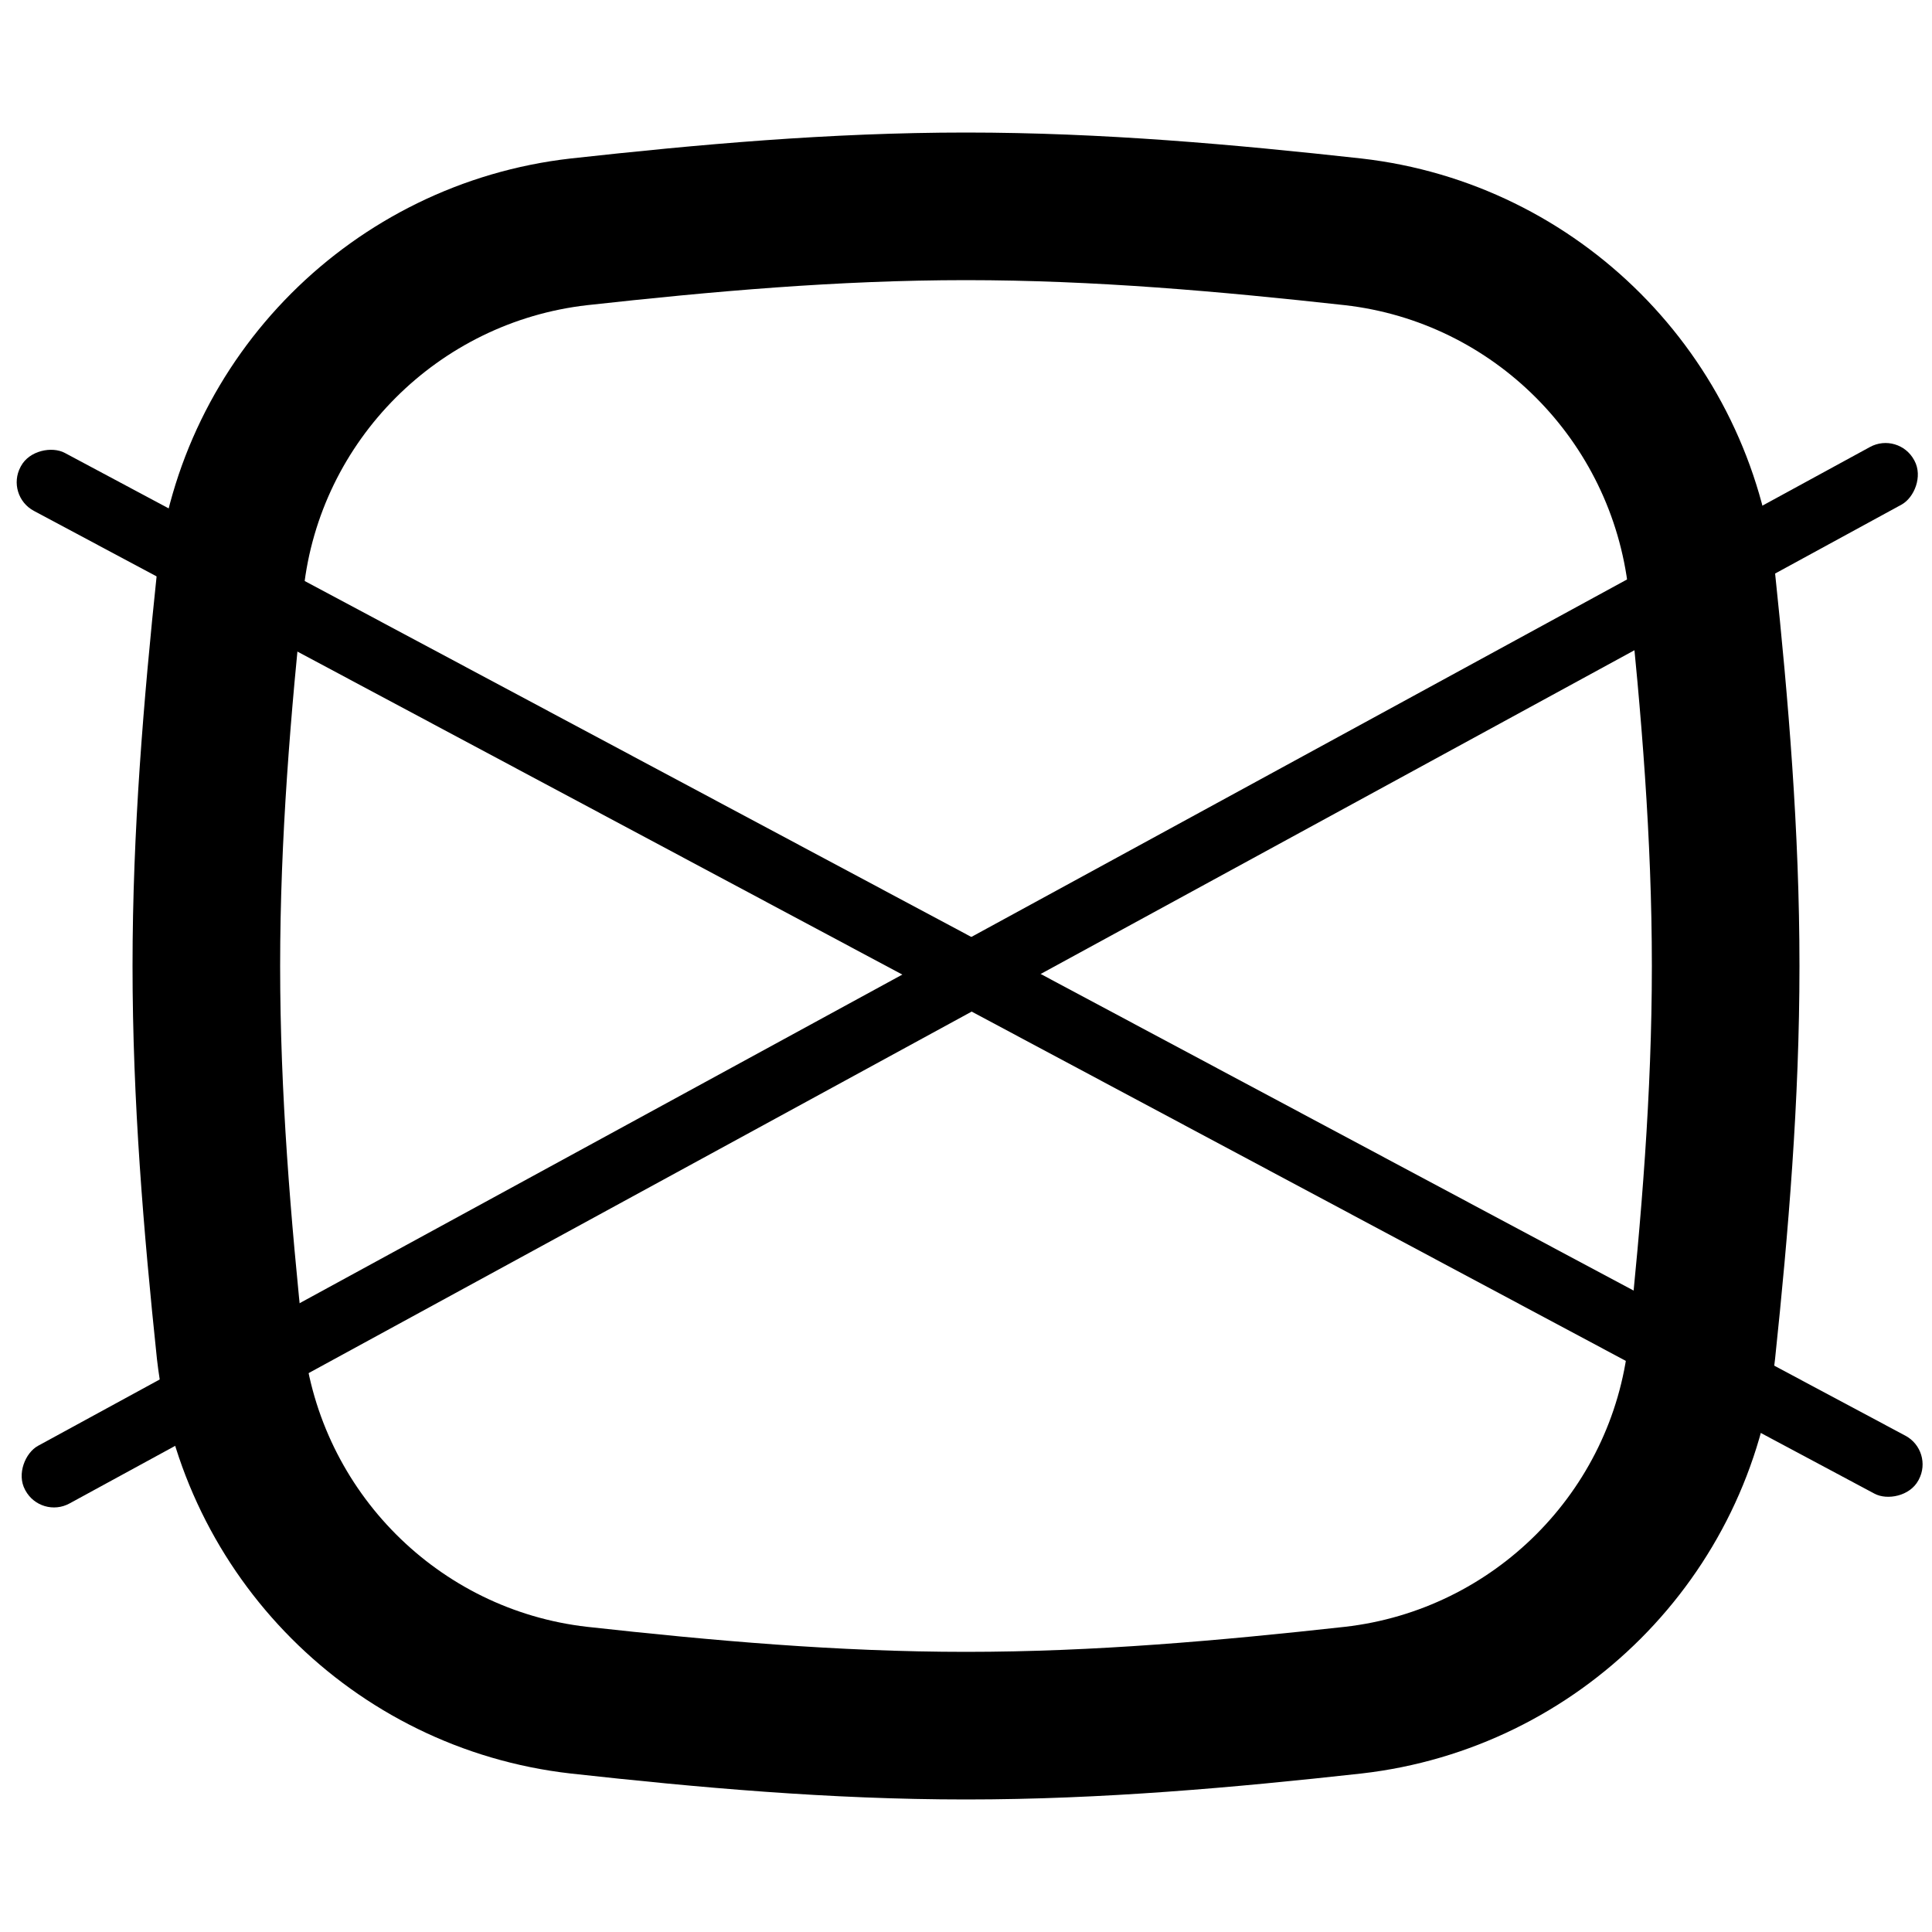
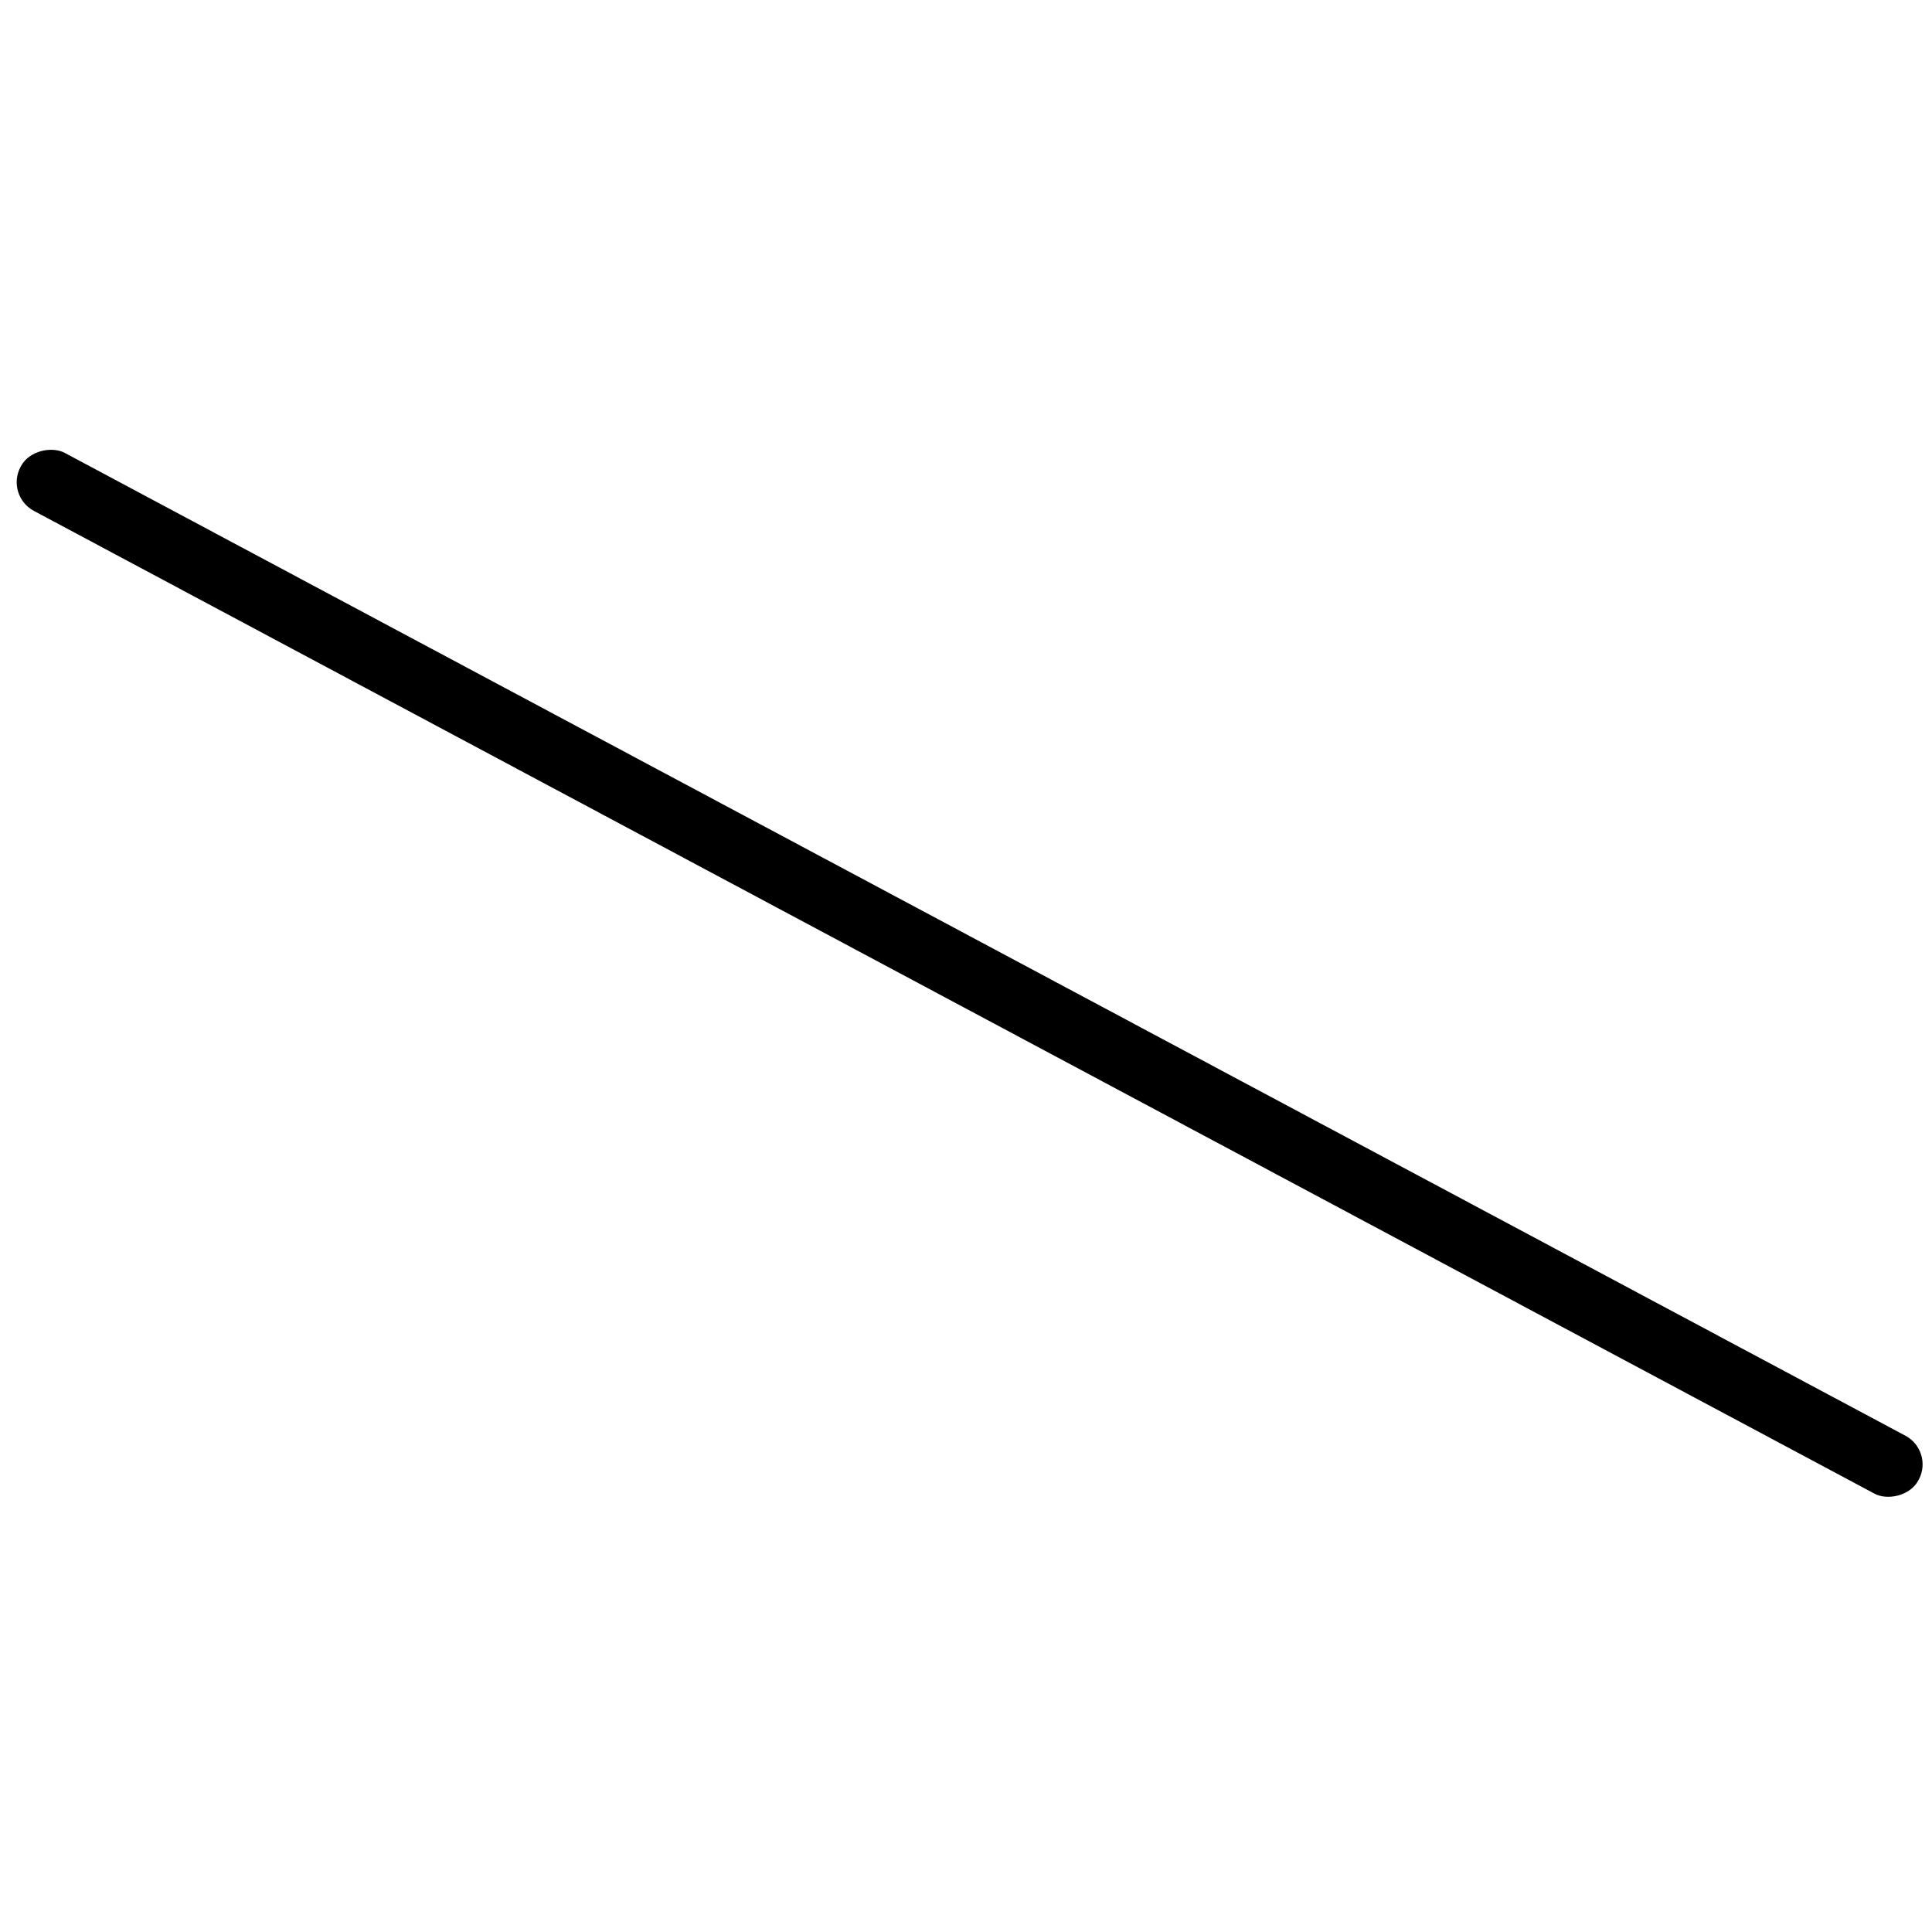
<svg xmlns="http://www.w3.org/2000/svg" id="Layer_1" version="1.1" viewBox="0 0 250 250">
  <defs>
    <style>
      .st0 {
        fill: none;
        stroke: #000;
        stroke-width: 19.1px;
      }
    </style>
  </defs>
-   <path class="st0" d="M29.8,174.8c2.7,23.7,21.4,42.5,45.1,45.2,16.3,1.8,33,3.3,50.1,3.3s33.8-1.5,50.1-3.3c23.7-2.7,42.5-21.5,45.1-45.2,1.7-16.2,3.1-32.8,3.1-49.8s-1.4-33.6-3.1-49.8c-2.7-23.7-21.4-42.5-45.1-45.2-16.3-1.8-33-3.3-50.1-3.3s-33.8,1.5-50.1,3.3c-23.7,2.7-42.5,21.5-45.1,45.2-1.7,16.2-3.1,32.8-3.1,49.8s1.4,33.6,3.1,49.8h0Z" />
  <g>
    <rect x="121.3" y="-13.1" width="8.5" height="278.4" rx="4.2" ry="4.2" transform="translate(-44.9 177.3) rotate(-61.9)" />
-     <rect x="121.3" y="-13.1" width="8.5" height="278.4" rx="4.2" ry="4.2" transform="translate(176.1 -44.4) rotate(61.4)" />
  </g>
</svg>